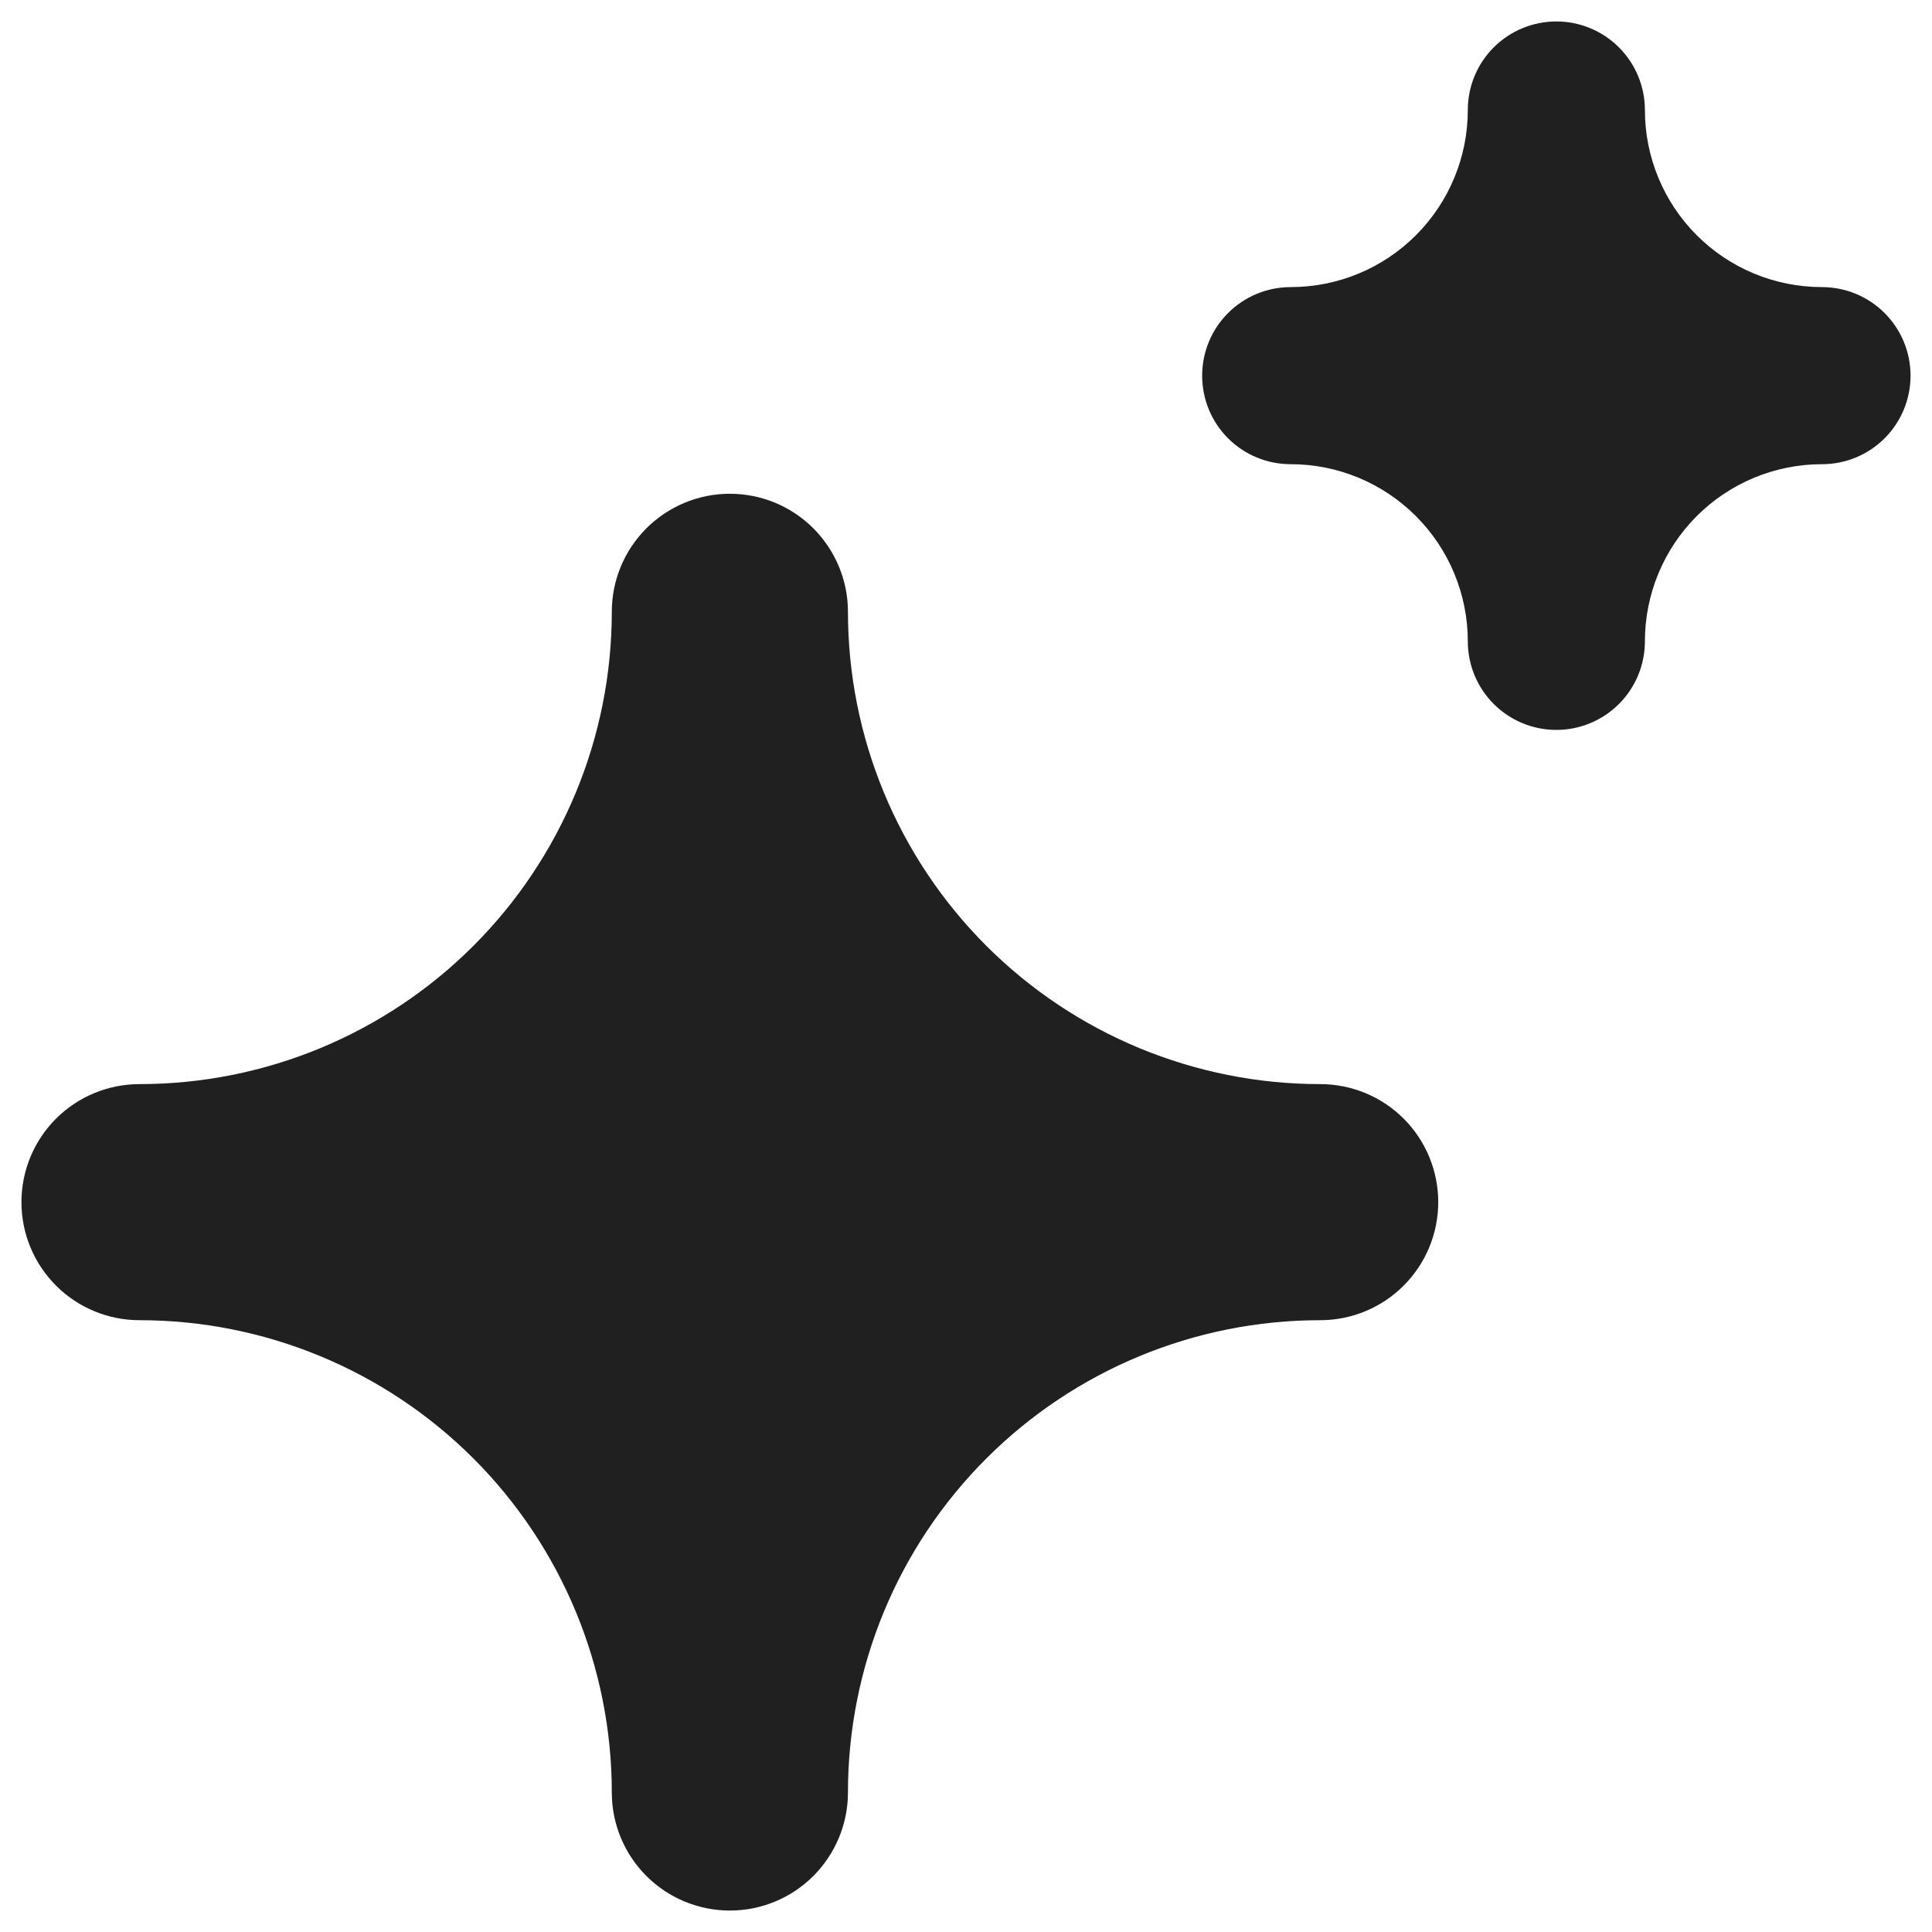
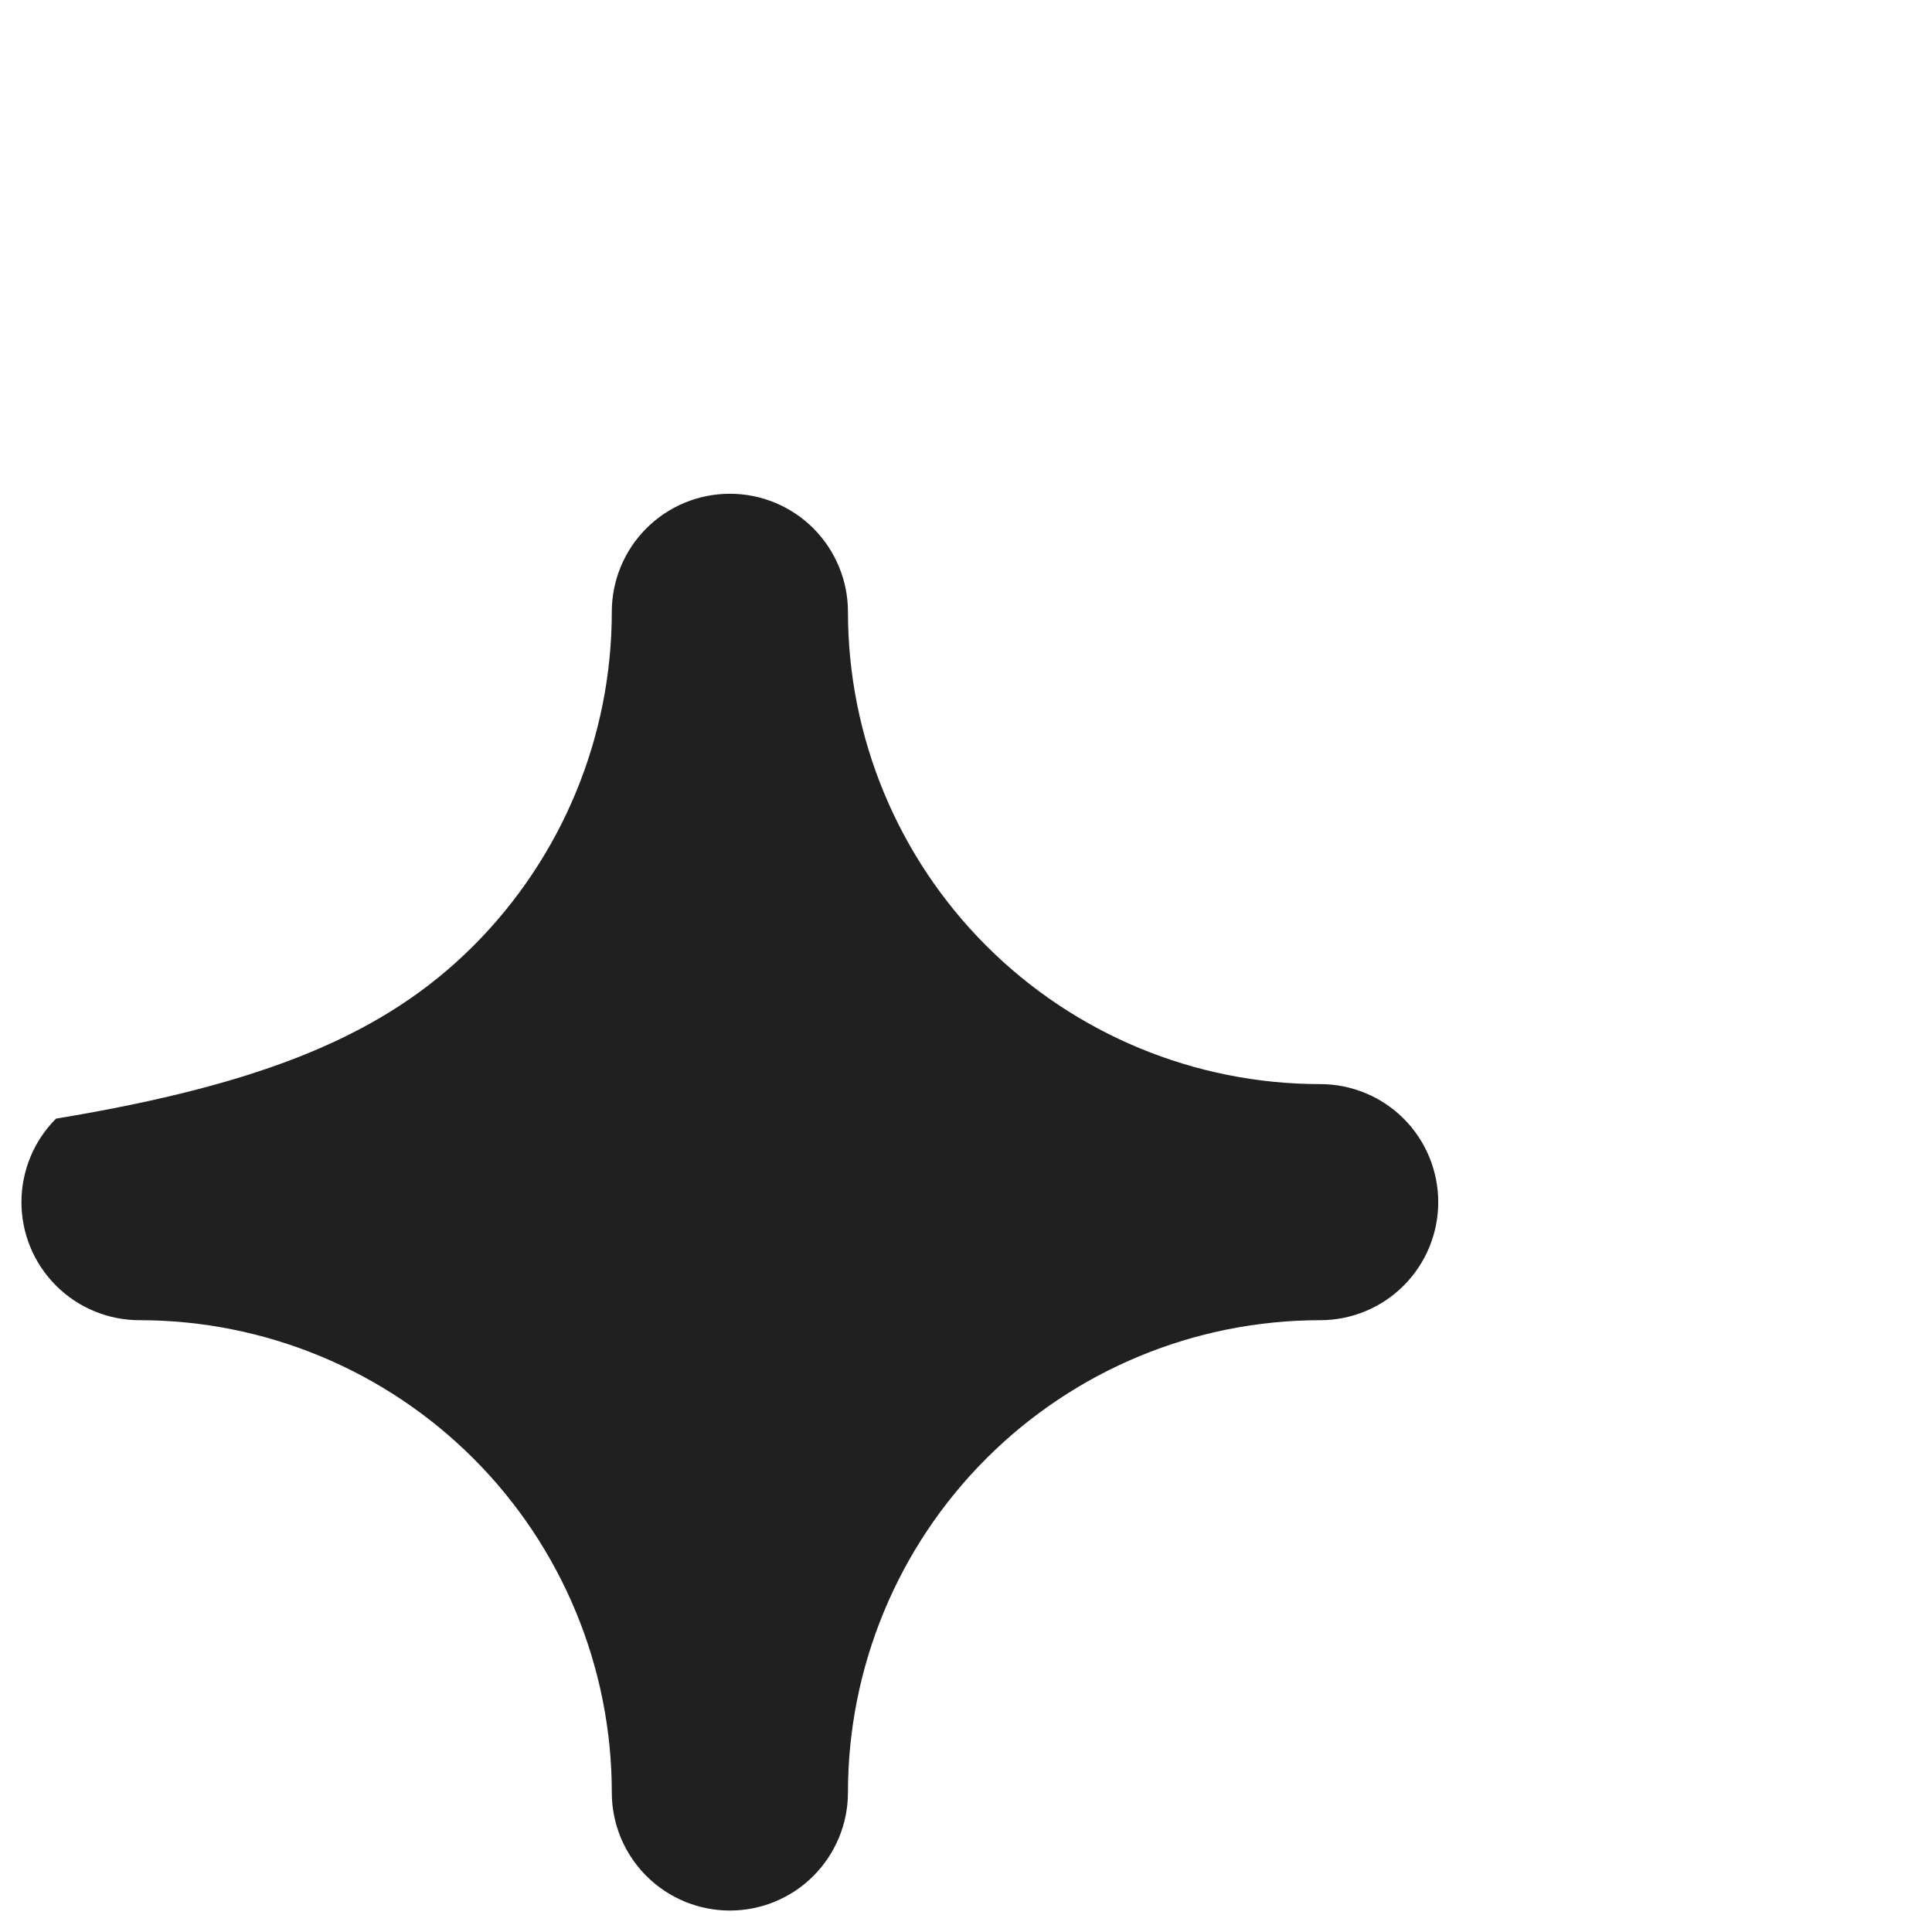
<svg xmlns="http://www.w3.org/2000/svg" width="30" height="30" viewBox="0 0 30 30" fill="none">
-   <path d="M24.167 11.334C23.802 11.334 23.452 11.189 23.194 10.931C22.936 10.673 22.792 10.323 22.792 9.959C22.792 9.229 22.502 8.53 21.986 8.014C21.471 7.498 20.771 7.208 20.042 7.208C19.677 7.208 19.327 7.064 19.069 6.806C18.811 6.548 18.667 6.198 18.667 5.833C18.667 5.469 18.811 5.119 19.069 4.861C19.327 4.603 19.677 4.458 20.042 4.458C20.771 4.458 21.471 4.169 21.986 3.653C22.502 3.137 22.792 2.438 22.792 1.708C22.792 1.344 22.936 0.994 23.194 0.736C23.452 0.478 23.802 0.333 24.167 0.333C24.531 0.333 24.881 0.478 25.139 0.736C25.397 0.994 25.542 1.344 25.542 1.708C25.542 2.438 25.831 3.137 26.347 3.653C26.863 4.169 27.562 4.458 28.292 4.458C28.656 4.458 29.006 4.603 29.264 4.861C29.522 5.119 29.667 5.469 29.667 5.833C29.667 6.198 29.522 6.548 29.264 6.806C29.006 7.064 28.656 7.208 28.292 7.208C27.562 7.208 26.863 7.498 26.347 8.014C25.831 8.53 25.542 9.229 25.542 9.959C25.542 10.323 25.397 10.673 25.139 10.931C24.881 11.189 24.531 11.334 24.167 11.334Z" fill="#202020" />
-   <path d="M11.333 29.667C10.847 29.667 10.381 29.474 10.037 29.13C9.693 28.786 9.5 28.32 9.5 27.834C9.5 25.889 8.727 24.023 7.352 22.648C5.977 21.273 4.112 20.5 2.167 20.5C1.68 20.5 1.214 20.307 0.87 19.963C0.526 19.619 0.333 19.153 0.333 18.667C0.333 18.181 0.526 17.714 0.87 17.37C1.214 17.027 1.68 16.834 2.167 16.834C4.112 16.834 5.977 16.061 7.352 14.686C8.727 13.31 9.5 11.445 9.5 9.5C9.5 9.014 9.693 8.548 10.037 8.204C10.381 7.86 10.847 7.667 11.333 7.667C11.82 7.667 12.286 7.86 12.63 8.204C12.973 8.548 13.167 9.014 13.167 9.5C13.167 11.445 13.939 13.31 15.315 14.686C16.69 16.061 18.555 16.834 20.5 16.834C20.986 16.834 21.453 17.027 21.796 17.37C22.14 17.714 22.333 18.181 22.333 18.667C22.333 19.153 22.14 19.619 21.796 19.963C21.453 20.307 20.986 20.5 20.5 20.5C18.555 20.5 16.69 21.273 15.315 22.648C13.939 24.023 13.167 25.889 13.167 27.834C13.167 28.32 12.973 28.786 12.63 29.13C12.286 29.474 11.82 29.667 11.333 29.667Z" fill="#202020" />
+   <path d="M11.333 29.667C10.847 29.667 10.381 29.474 10.037 29.13C9.693 28.786 9.5 28.32 9.5 27.834C9.5 25.889 8.727 24.023 7.352 22.648C5.977 21.273 4.112 20.5 2.167 20.5C1.68 20.5 1.214 20.307 0.87 19.963C0.526 19.619 0.333 19.153 0.333 18.667C0.333 18.181 0.526 17.714 0.87 17.37C4.112 16.834 5.977 16.061 7.352 14.686C8.727 13.31 9.5 11.445 9.5 9.5C9.5 9.014 9.693 8.548 10.037 8.204C10.381 7.86 10.847 7.667 11.333 7.667C11.82 7.667 12.286 7.86 12.63 8.204C12.973 8.548 13.167 9.014 13.167 9.5C13.167 11.445 13.939 13.31 15.315 14.686C16.69 16.061 18.555 16.834 20.5 16.834C20.986 16.834 21.453 17.027 21.796 17.37C22.14 17.714 22.333 18.181 22.333 18.667C22.333 19.153 22.14 19.619 21.796 19.963C21.453 20.307 20.986 20.5 20.5 20.5C18.555 20.5 16.69 21.273 15.315 22.648C13.939 24.023 13.167 25.889 13.167 27.834C13.167 28.32 12.973 28.786 12.63 29.13C12.286 29.474 11.82 29.667 11.333 29.667Z" fill="#202020" />
</svg>